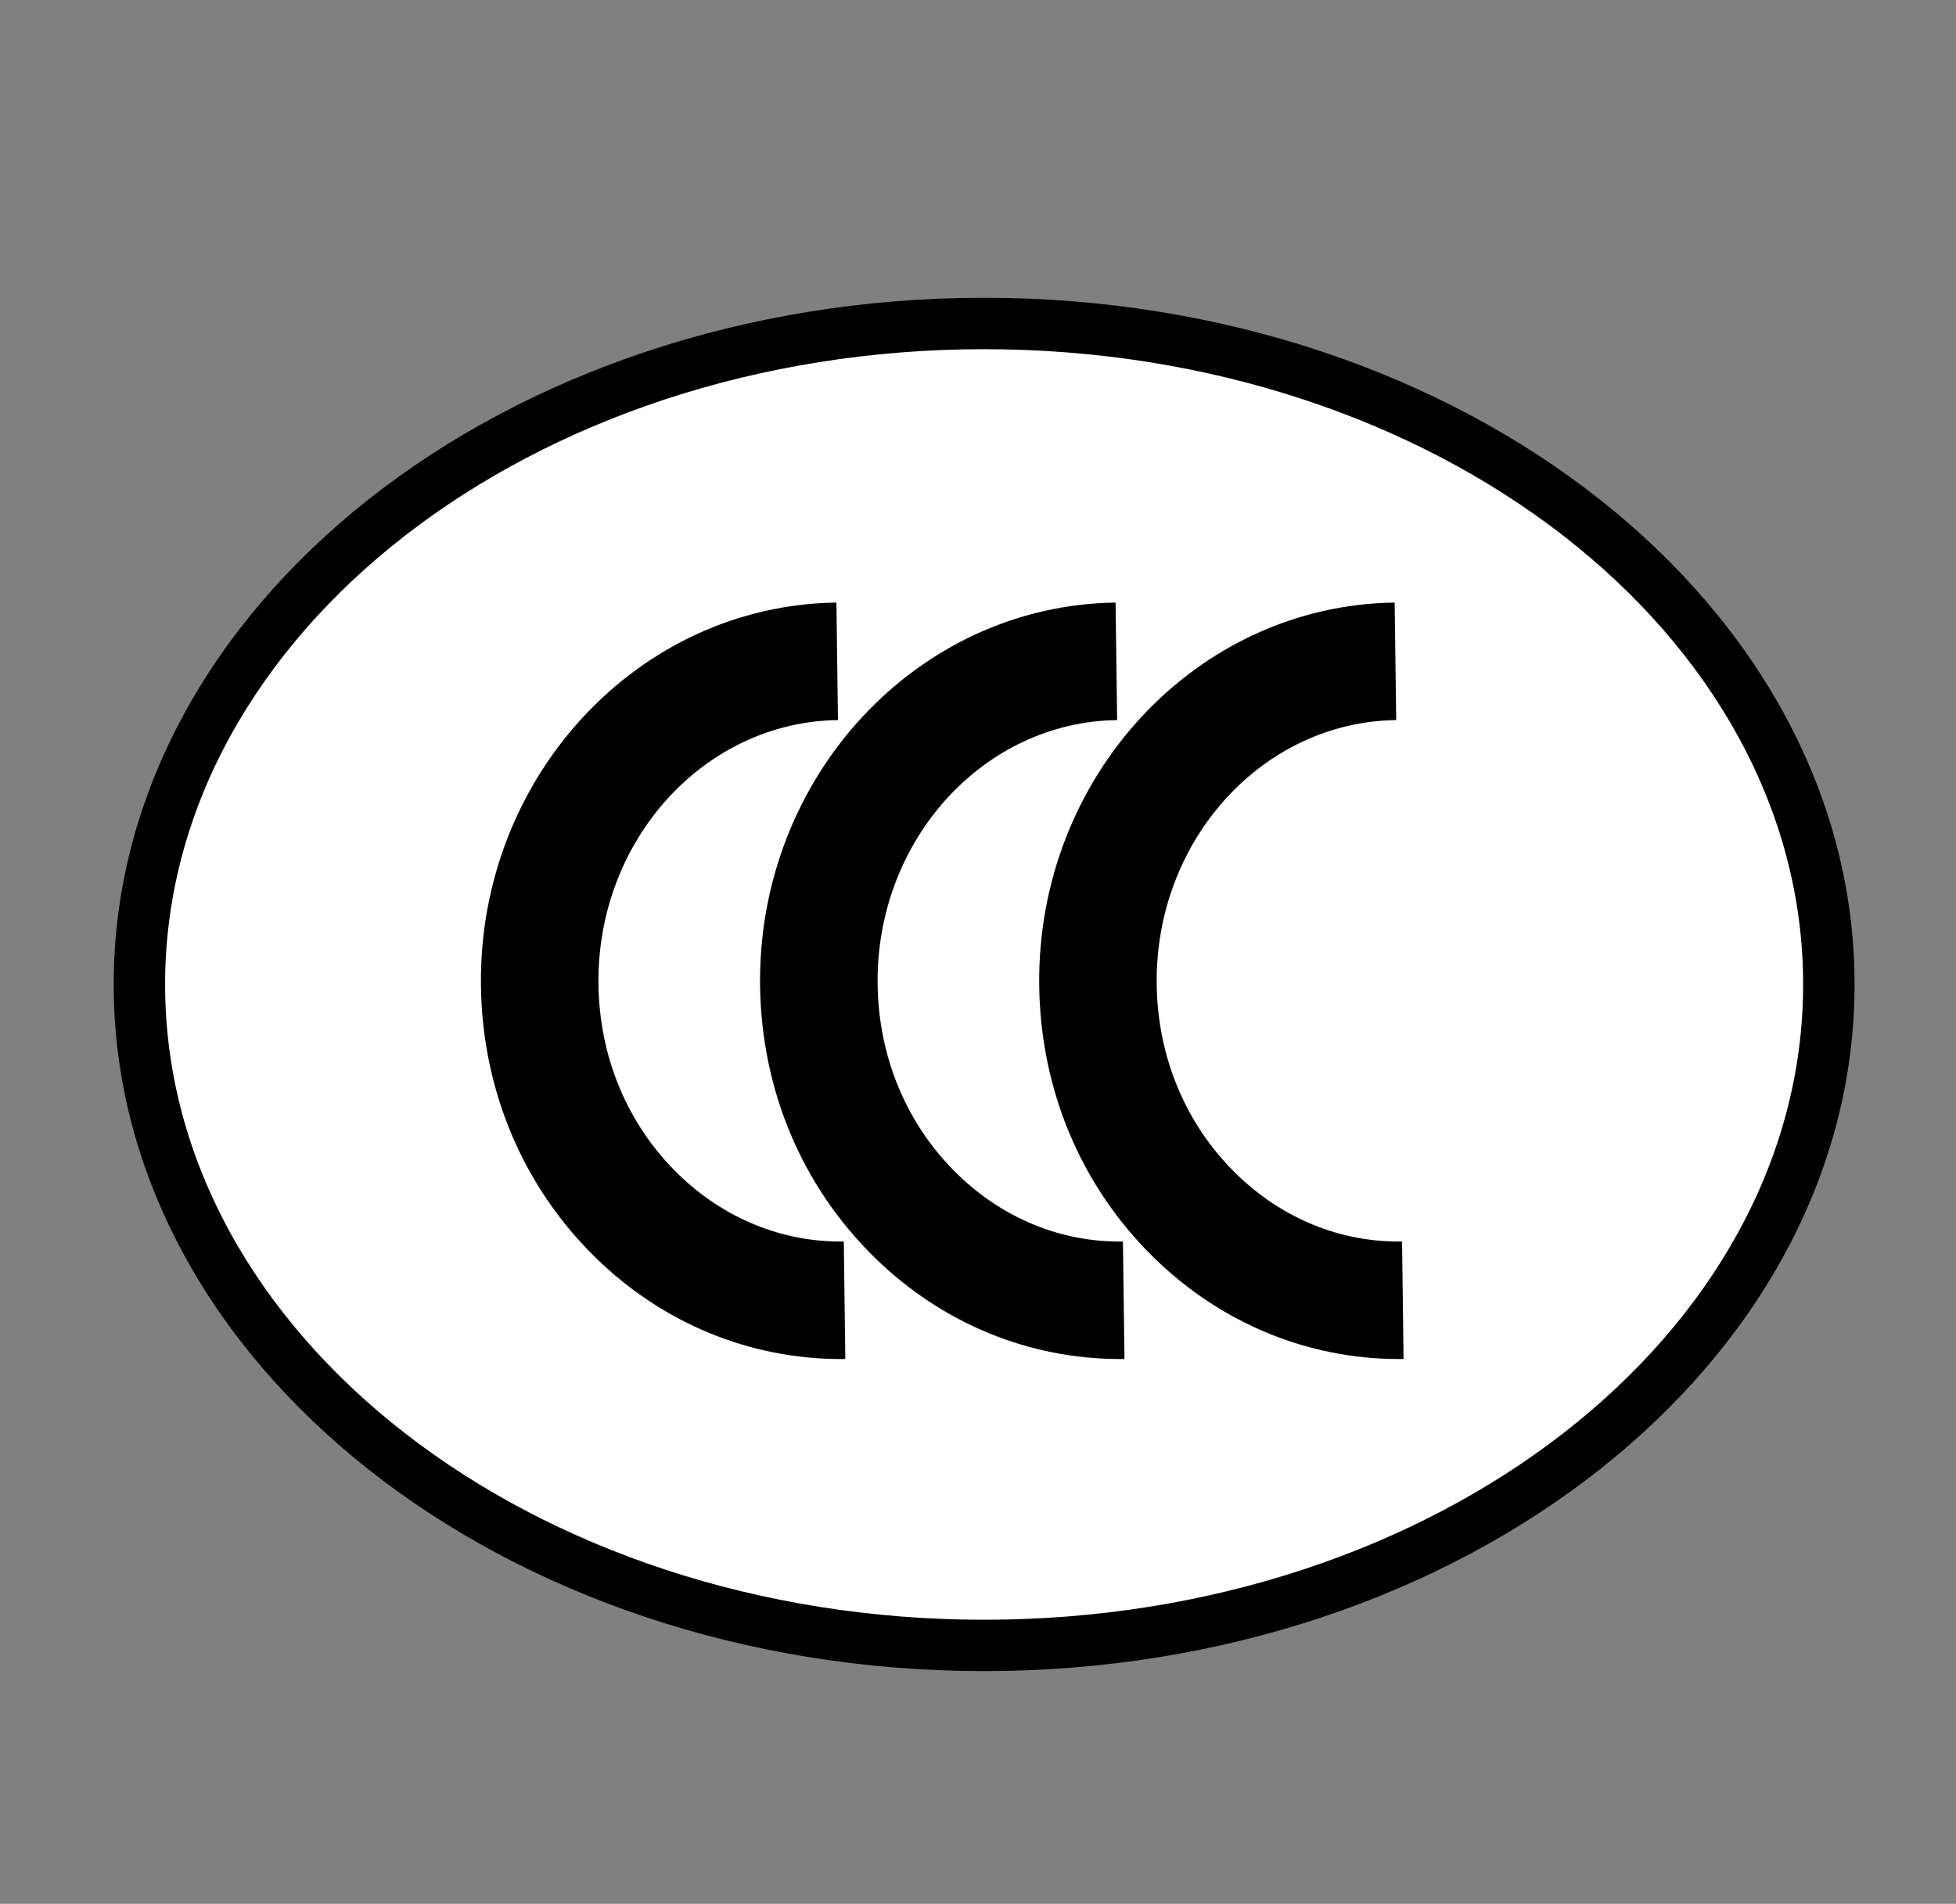
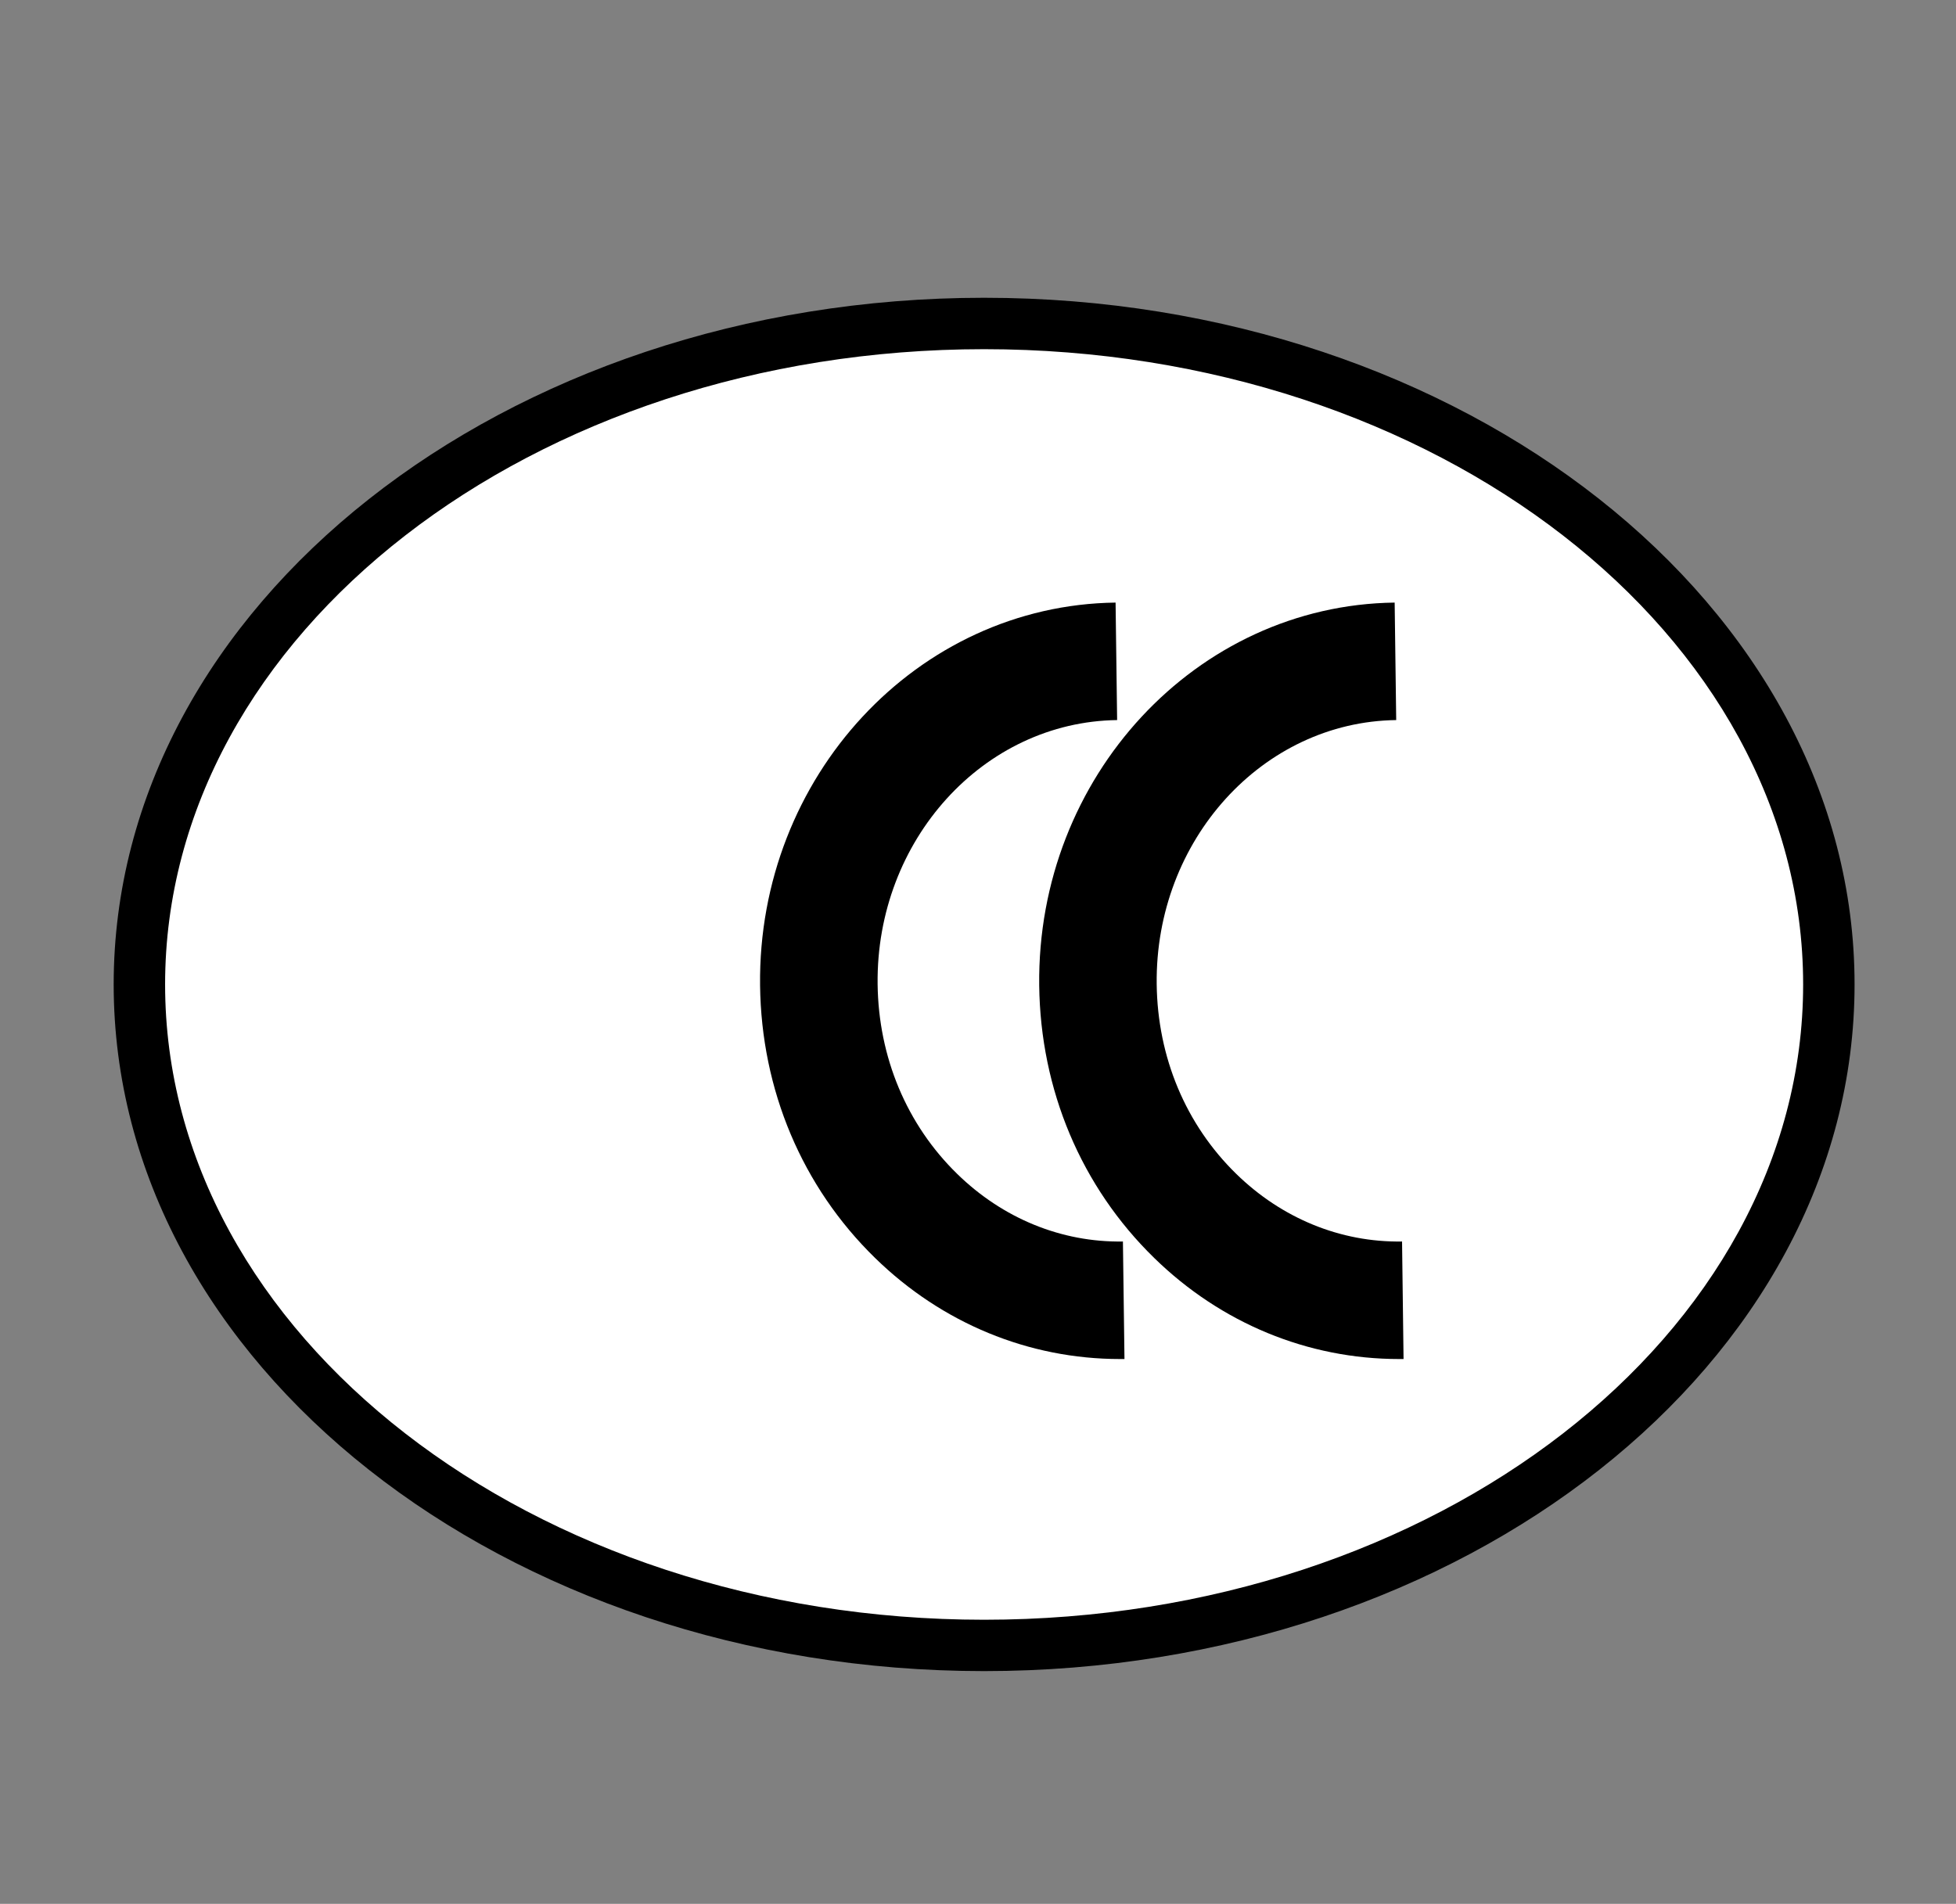
<svg xmlns="http://www.w3.org/2000/svg" version="1.1" id="Layer_1" x="0px" y="0px" width="71.889px" height="69.985px" viewBox="0 0 71.889 69.985" enable-background="new 0 0 71.889 69.985" xml:space="preserve">
  <rect x="0" y="0" width="71.889" height="69.985" fill="#808080" stroke="none" />
  <g>
    <g>
      <ellipse fill="#FFFFFF" cx="36.169" cy="36.188" rx="31.047" ry="24.297" />
      <path d="M36.169,61.43c-17.64,0-31.991-11.323-31.991-25.242c0-13.918,14.351-25.242,31.991-25.242    c17.641,0,31.992,11.323,31.992,25.242C68.162,50.107,53.81,61.43,36.169,61.43z M36.169,12.836    c-16.597,0-30.101,10.476-30.101,23.352c0,12.877,13.504,23.354,30.101,23.354c16.6,0,30.102-10.477,30.102-23.354    C66.271,23.312,52.769,12.836,36.169,12.836z" />
    </g>
    <g id="c">
-       <path d="M30.902,49.958c-3.351,0-6.539-1.314-8.997-3.713c-2.683-2.617-4.185-6.177-4.229-10.023    c-0.088-7.665,5.773-13.977,13.065-14.071l0.057,4.319c-4.914,0.063-8.863,4.416-8.803,9.703c0.031,2.692,1.07,5.17,2.926,6.981    c1.671,1.632,3.84,2.52,6.091,2.484l0.056,4.32C31.014,49.958,30.958,49.958,30.902,49.958z" />
-     </g>
+       </g>
    <g>
      <g id="c_00000182514791451180098150000016553798785266119812_">
        <path d="M41.162,49.958c-3.352,0-6.541-1.314-8.998-3.713c-2.683-2.617-4.184-6.177-4.229-10.023     c-0.088-7.665,5.773-13.977,13.066-14.071l0.057,4.319c-4.914,0.063-8.863,4.416-8.803,9.703c0.031,2.692,1.07,5.17,2.926,6.981     c1.672,1.632,3.827,2.52,6.09,2.484l0.057,4.32C41.273,49.958,41.216,49.958,41.162,49.958z" />
      </g>
    </g>
    <g>
      <g id="c_00000116231809267487682450000002097218820828947591_">
        <path d="M51.419,49.958c-3.35,0-6.539-1.314-8.996-3.713c-2.684-2.617-4.184-6.177-4.229-10.023     c-0.088-7.665,5.773-13.977,13.064-14.071l0.057,4.319c-4.914,0.063-8.863,4.416-8.803,9.703c0.031,2.692,1.07,5.17,2.926,6.981     c1.672,1.632,3.83,2.52,6.092,2.484l0.055,4.32C51.531,49.958,51.476,49.958,51.419,49.958z" />
      </g>
    </g>
  </g>
</svg>